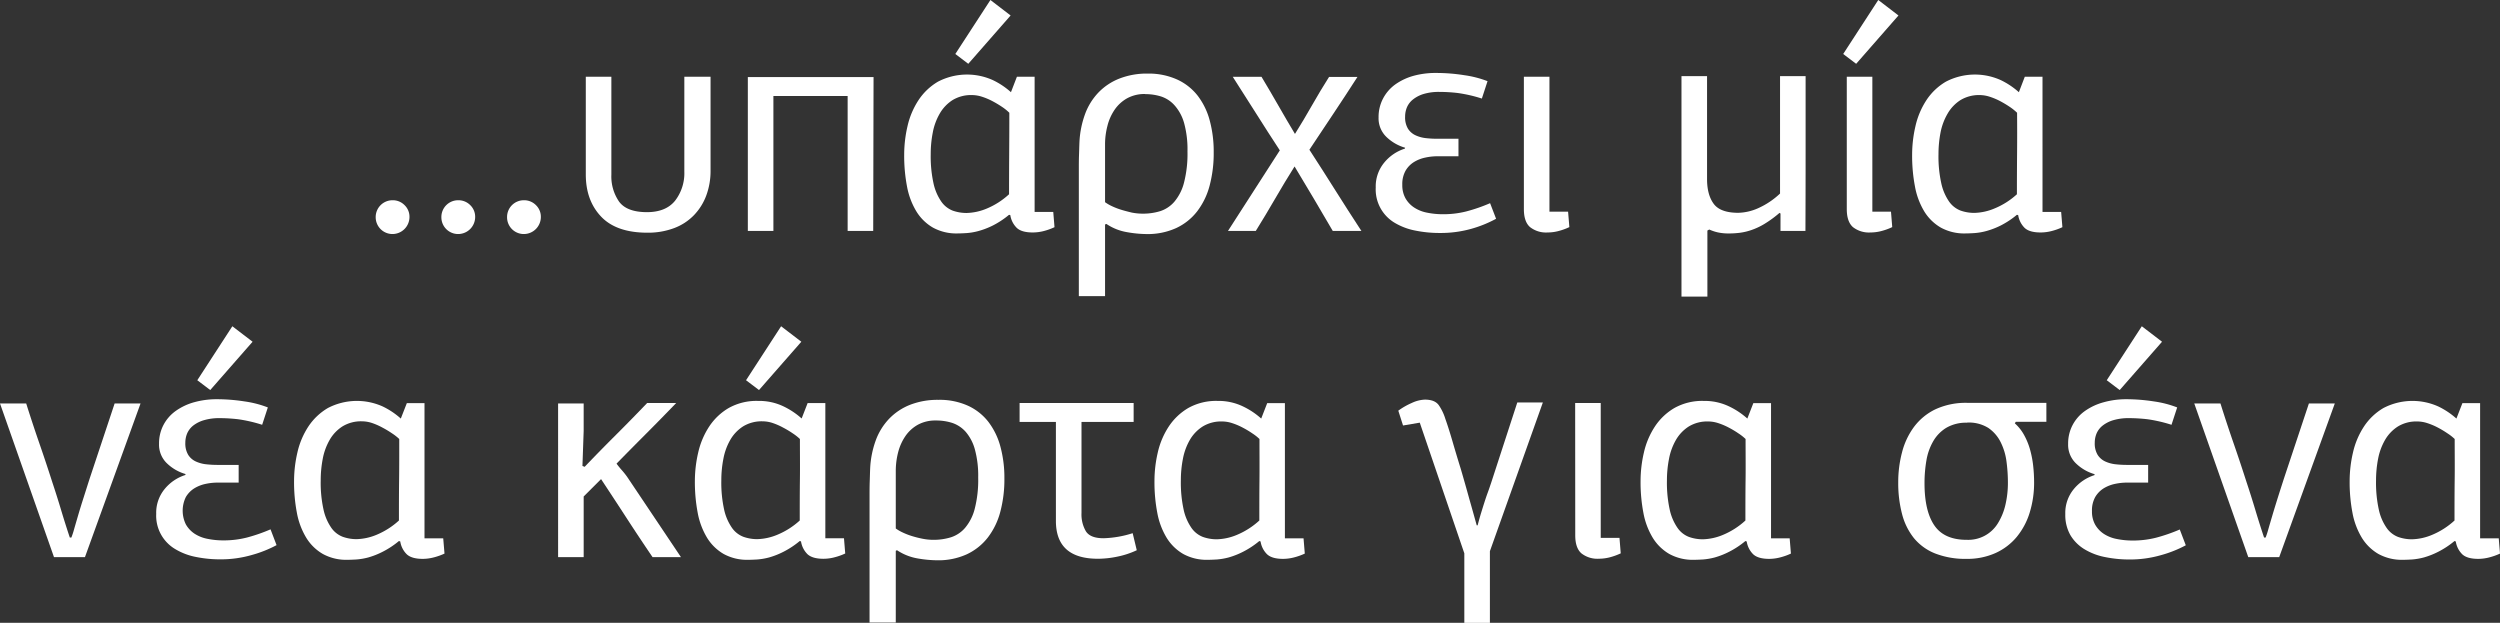
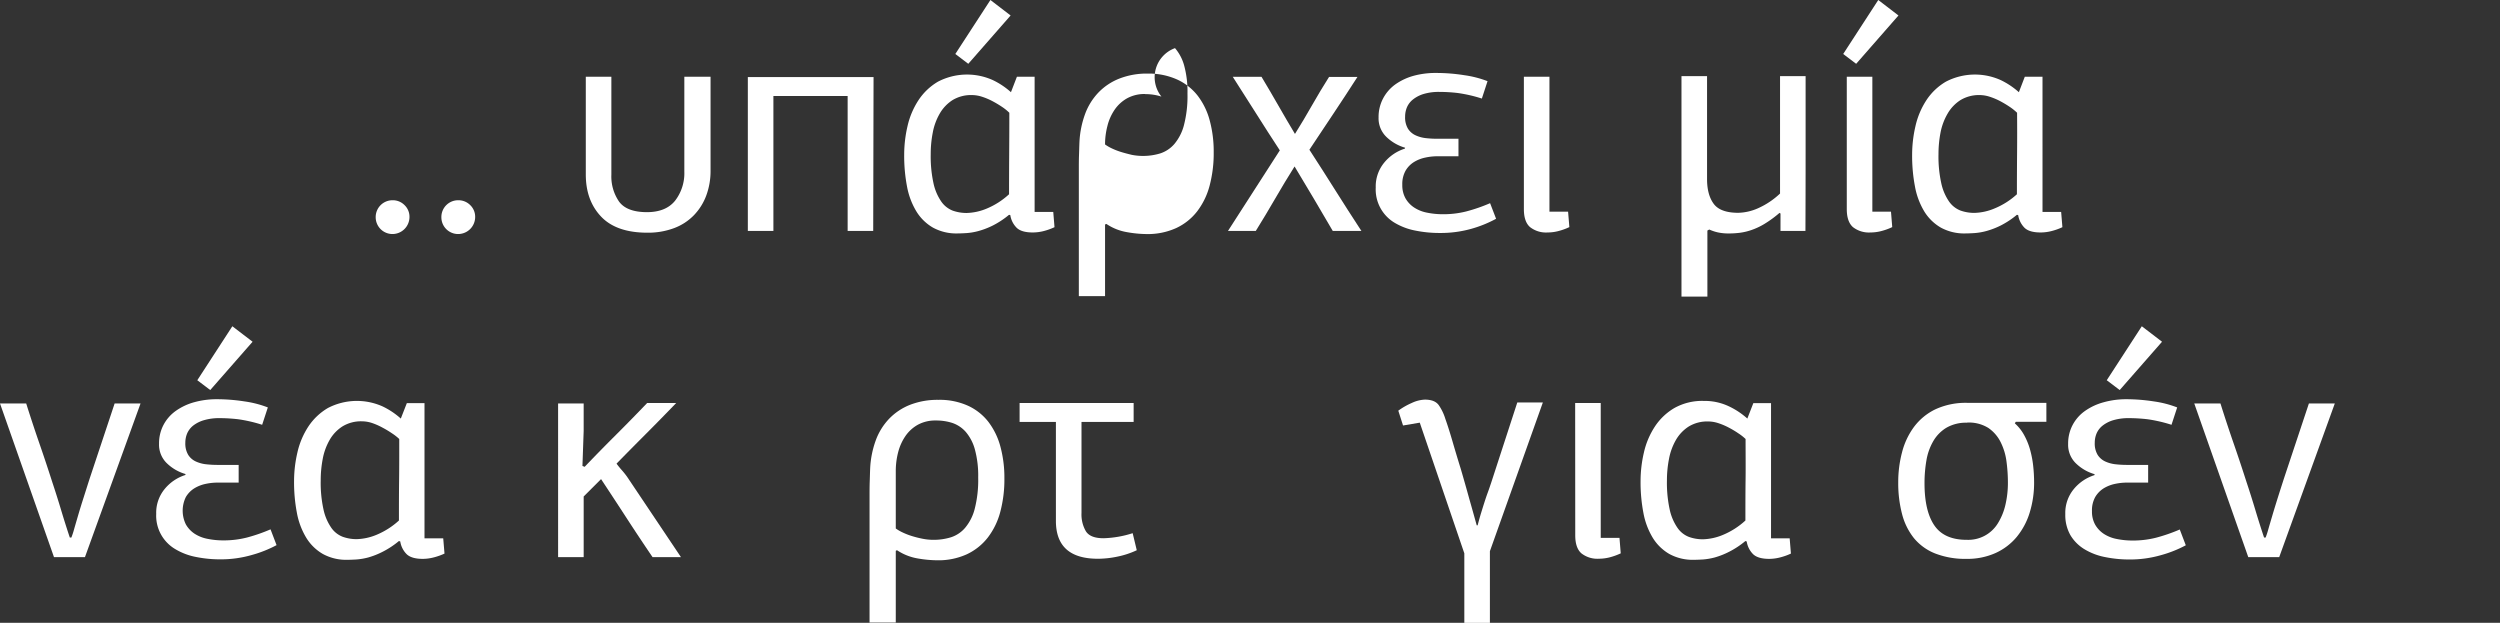
<svg xmlns="http://www.w3.org/2000/svg" viewBox="0 0 879.91 219.21">
  <rect x="0" y="0" width="879.91" height="219.21" fill="#333333" stroke="none" />
  <g id="Layer_2" data-name="Layer 2">
    <g id="Layer_1-2" data-name="Layer 1">
      <path d="M144.12,76.37a6,6,0,0,1-5.89,6,5.91,5.91,0,0,1-6-6,5.91,5.91,0,0,1,5.89-5.89,5.79,5.79,0,0,1,4.28,1.73A5.66,5.66,0,0,1,144.12,76.37Z" fill="#fff" />
      <path d="M167.24,76.37a6,6,0,0,1-5.89,6,5.89,5.89,0,0,1-6-6,5.89,5.89,0,0,1,5.89-5.89,5.82,5.82,0,0,1,4.28,1.73A5.69,5.69,0,0,1,167.24,76.37Z" fill="#fff" />
-       <path d="M190.36,76.37a6,6,0,0,1-5.89,6,5.89,5.89,0,0,1-6-6,5.89,5.89,0,0,1,5.89-5.89,5.82,5.82,0,0,1,4.28,1.73A5.65,5.65,0,0,1,190.36,76.37Z" fill="#fff" />
      <path d="M250.09,27V60a24.88,24.88,0,0,1-1.5,8.79,20,20,0,0,1-4.34,6.94,18.9,18.9,0,0,1-7,4.56,26,26,0,0,1-9.39,1.61q-10.91,0-16.29-5.66t-5.39-14.79V27h9V61.48A15.62,15.62,0,0,0,217.92,71q2.73,3.66,9.77,3.67,6.69,0,9.94-4.06a15.84,15.84,0,0,0,3.23-10.17V27Z" fill="#fff" />
      <path d="M298.34,81.27V33.8H272.21V81.27h-9V27.12h44.25q0,13.58-.06,27.08t-.06,27.07Z" fill="#fff" />
      <path d="M355.15,75.6a30.59,30.59,0,0,1-5.73,3.78,27.54,27.54,0,0,1-5.06,1.94,21.52,21.52,0,0,1-4.23.72c-1.26.08-2.29.12-3.11.12a17.06,17.06,0,0,1-8.67-2.06,16.59,16.59,0,0,1-5.84-5.73,25.91,25.91,0,0,1-3.27-8.72,57.55,57.55,0,0,1-1-11.18,44.6,44.6,0,0,1,1.17-10.06,27.87,27.87,0,0,1,3.84-9.11,20.79,20.79,0,0,1,6.89-6.56,22.12,22.12,0,0,1,19.23-.58,26.79,26.79,0,0,1,6.45,4.29L357.92,27h6.23V74.59h6.56l.44,5.37a21.68,21.68,0,0,1-3.83,1.37,15.56,15.56,0,0,1-3.84.49c-2.59,0-4.46-.53-5.61-1.61a8,8,0,0,1-2.28-4.5Zm0-7.23q0-7.34.05-14.4t.05-14.28a17.19,17.19,0,0,0-2.55-2.06,36.86,36.86,0,0,0-3.34-2,23,23,0,0,0-3.66-1.56,11.88,11.88,0,0,0-3.56-.61,12.56,12.56,0,0,0-6.89,1.78A13.82,13.82,0,0,0,330.74,40a20.86,20.86,0,0,0-2.44,6.67,39.19,39.19,0,0,0-.72,7.61,44.28,44.28,0,0,0,1,10.34,18.07,18.07,0,0,0,2.73,6.34,8.8,8.8,0,0,0,4,3.17,14.44,14.44,0,0,0,4.95.83,19.52,19.52,0,0,0,7.06-1.56A26.78,26.78,0,0,0,355.15,68.37ZM340.8,22.46,336.24,19,348.59,0l7.11,5.45Z" fill="#fff" />
-       <path d="M388.94,79v25.24h-9.23V59.7c0-1.7,0-3.37.06-5s.09-3.23.16-4.78a33.3,33.3,0,0,1,2-9.84,21.87,21.87,0,0,1,4.72-7.56,20.8,20.8,0,0,1,7.4-4.89A26.52,26.52,0,0,1,404,25.9,24.32,24.32,0,0,1,414.34,28a19.36,19.36,0,0,1,7.23,5.72,24.82,24.82,0,0,1,4.22,8.73,42,42,0,0,1,1.39,11.17,44.55,44.55,0,0,1-1.44,11.73,25.52,25.52,0,0,1-4.4,9.06A20.1,20.1,0,0,1,414,80.26a24.17,24.17,0,0,1-10.46,2.12,40.85,40.85,0,0,1-6.89-.67,18.38,18.38,0,0,1-7.23-2.89Zm14.12-45.91a12.73,12.73,0,0,0-6.34,1.5,13,13,0,0,0-4.39,4,17.57,17.57,0,0,0-2.55,5.71,25.73,25.73,0,0,0-.84,6.54V71.16a14.73,14.73,0,0,0,2.39,1.39,24.1,24.1,0,0,0,3.28,1.27c1.18.37,2.43.68,3.73,1a20.13,20.13,0,0,0,3.83.38,20.63,20.63,0,0,0,6.17-.88,11.07,11.07,0,0,0,5-3.33,16.91,16.91,0,0,0,3.39-6.71,40.84,40.84,0,0,0,1.22-11,34.94,34.94,0,0,0-1.16-9.87,15.81,15.81,0,0,0-3.23-6.15A10.9,10.9,0,0,0,408.79,34,18.47,18.47,0,0,0,403.06,33.13Z" fill="#fff" />
+       <path d="M388.94,79v25.24h-9.23V59.7c0-1.7,0-3.37.06-5s.09-3.23.16-4.78a33.3,33.3,0,0,1,2-9.84,21.87,21.87,0,0,1,4.72-7.56,20.8,20.8,0,0,1,7.4-4.89A26.52,26.52,0,0,1,404,25.9,24.32,24.32,0,0,1,414.34,28a19.36,19.36,0,0,1,7.23,5.72,24.82,24.82,0,0,1,4.22,8.73,42,42,0,0,1,1.39,11.17,44.55,44.55,0,0,1-1.44,11.73,25.52,25.52,0,0,1-4.4,9.06A20.1,20.1,0,0,1,414,80.26a24.17,24.17,0,0,1-10.46,2.12,40.85,40.85,0,0,1-6.89-.67,18.38,18.38,0,0,1-7.23-2.89Zm14.12-45.91a12.73,12.73,0,0,0-6.34,1.5,13,13,0,0,0-4.39,4,17.57,17.57,0,0,0-2.55,5.71,25.73,25.73,0,0,0-.84,6.54a14.73,14.73,0,0,0,2.39,1.39,24.1,24.1,0,0,0,3.28,1.27c1.18.37,2.43.68,3.73,1a20.13,20.13,0,0,0,3.83.38,20.63,20.63,0,0,0,6.17-.88,11.07,11.07,0,0,0,5-3.33,16.91,16.91,0,0,0,3.39-6.71,40.84,40.84,0,0,0,1.22-11,34.94,34.94,0,0,0-1.16-9.87,15.81,15.81,0,0,0-3.23-6.15A10.9,10.9,0,0,0,408.79,34,18.47,18.47,0,0,0,403.06,33.13Z" fill="#fff" />
      <path d="M462.42,69.93q-3.33-5.67-6.78-11.34-3.56,5.67-6.84,11.34T442,81.27h-9.79l18.24-28.35q-4.23-6.45-8.29-12.9t-8.28-13H444q3,5,5.89,10.05t5.89,10.07q3.12-5,6-10.07t6-10h10q-4.22,6.56-8.44,12.89T460.86,52.7Q465.54,59.91,470,67t9.17,14.29H469.09Q465.76,75.6,462.42,69.93Z" fill="#fff" />
      <path d="M505.67,25.68a62.83,62.83,0,0,1,9.67.78,36.64,36.64,0,0,1,8.22,2.11l-2,6.12a50.1,50.1,0,0,0-8.45-1.95,55.43,55.43,0,0,0-6.44-.39,18.52,18.52,0,0,0-5.62.73A11.37,11.37,0,0,0,497.33,35a7.09,7.09,0,0,0-2.12,2.73,8.46,8.46,0,0,0-.66,3.33,7.74,7.74,0,0,0,1,4.23,6.27,6.27,0,0,0,2.67,2.33,11.62,11.62,0,0,0,3.67,1,35.61,35.61,0,0,0,4,.22h7.44V55h-7.55a19.93,19.93,0,0,0-4.06.45,12.44,12.44,0,0,0-4,1.55,8.8,8.8,0,0,0-3,3.06,9.57,9.57,0,0,0-1.16,5,9.39,9.39,0,0,0,1.11,4.72,9.52,9.52,0,0,0,3,3.22,12.52,12.52,0,0,0,4.56,1.84,27.81,27.81,0,0,0,5.67.56,32.84,32.84,0,0,0,8.23-1,58.12,58.12,0,0,0,8.33-2.89L526.57,77A41.83,41.83,0,0,1,518,80.49,39.62,39.62,0,0,1,506.78,82a42.64,42.64,0,0,1-8.56-.83A22.46,22.46,0,0,1,491,78.49,13.65,13.65,0,0,1,484.21,66a13.14,13.14,0,0,1,3-8.78,15.33,15.33,0,0,1,7.23-4.9l.11-.33a15.74,15.74,0,0,1-6.45-3.67,9.07,9.07,0,0,1-2.89-7,13.9,13.9,0,0,1,1.56-6.61,14.25,14.25,0,0,1,4.33-5,20.6,20.6,0,0,1,6.51-3.05A29.2,29.2,0,0,1,505.67,25.68Z" fill="#fff" />
      <path d="M536.35,27h9V74.49h6.56l.45,5.44a21.1,21.1,0,0,1-3.84,1.39,15,15,0,0,1-3.83.5,9.09,9.09,0,0,1-6.17-1.89q-2.17-1.89-2.17-6.33Z" fill="#fff" />
      <path d="M600.94,81.15v23.24h-9.12V26.79h9V63q0,5.56,2.34,8.73t8.67,3.17a18.24,18.24,0,0,0,6.95-1.61,27.55,27.55,0,0,0,7.73-5.17V26.79h9q0,13.68,0,27.3t-.06,27.18h-8.78V75.15l-.34-.22A40.34,40.34,0,0,1,621,78.82,23.66,23.66,0,0,1,616.33,81a20.53,20.53,0,0,1-4.05.94,32.25,32.25,0,0,1-3.79.23,17.94,17.94,0,0,1-3.94-.39,15.52,15.52,0,0,1-2.95-1Z" fill="#fff" />
      <path d="M653.3,22.46,648.74,19,661.08,0l7.11,5.45ZM650,27h9V74.49h6.56l.44,5.44a21,21,0,0,1-3.83,1.39,15.11,15.11,0,0,1-3.84.5,9.11,9.11,0,0,1-6.17-1.89Q650,78,650,73.6Z" fill="#fff" />
      <path d="M709.88,75.6a30.55,30.55,0,0,1-5.72,3.78,27.82,27.82,0,0,1-5.06,1.94,21.52,21.52,0,0,1-4.23.72c-1.26.08-2.29.12-3.11.12a17.06,17.06,0,0,1-8.67-2.06,16.59,16.59,0,0,1-5.84-5.73A25.92,25.92,0,0,1,674,65.65a57.59,57.59,0,0,1-1-11.18,44.6,44.6,0,0,1,1.17-10.06A27.87,27.87,0,0,1,678,35.3a20.7,20.7,0,0,1,6.89-6.56,22.12,22.12,0,0,1,19.23-.58,27.19,27.19,0,0,1,6.45,4.29L712.66,27h6.23V74.59h6.56l.44,5.37a21.5,21.5,0,0,1-3.84,1.37,15.48,15.48,0,0,1-3.83.49c-2.6,0-4.47-.53-5.62-1.61a8.05,8.05,0,0,1-2.27-4.5Zm0-7.23q0-7.34.06-14.4t0-14.28a17.87,17.87,0,0,0-2.56-2.06,38.09,38.09,0,0,0-3.33-2,23.1,23.1,0,0,0-3.67-1.56,11.83,11.83,0,0,0-3.56-.61A12.58,12.58,0,0,0,690,35.24a13.88,13.88,0,0,0-4.5,4.73A21.11,21.11,0,0,0,683,46.64a40,40,0,0,0-.72,7.61,43.67,43.67,0,0,0,1,10.34A18.07,18.07,0,0,0,686,70.93a8.83,8.83,0,0,0,4,3.17,14.39,14.39,0,0,0,4.94.83A19.48,19.48,0,0,0,702,73.37,26.65,26.65,0,0,0,709.88,68.37Z" fill="#fff" />
      <path d="M0,142H9.22q2.24,7.13,4.62,14t4.61,13.84q1.56,4.68,3.06,9.68t3.06,9.67h.55a27.45,27.45,0,0,0,.95-2.89c.4-1.41.89-3.06,1.44-4.95s1.19-3.95,1.9-6.17,1.42-4.48,2.16-6.78L40.35,142h9.12L29.9,196.09H19Z" fill="#fff" />
      <path d="M76.37,140.51a64.09,64.09,0,0,1,9.68.77,36.6,36.6,0,0,1,8.22,2.12l-2,6.11a51.11,51.11,0,0,0-8.45-1.95,57.72,57.72,0,0,0-6.44-.39,18.84,18.84,0,0,0-5.62.73A11.34,11.34,0,0,0,68,149.79a7.2,7.2,0,0,0-2.11,2.72,8.47,8.47,0,0,0-.66,3.34,7.71,7.71,0,0,0,1,4.22,6.21,6.21,0,0,0,2.66,2.34,11.77,11.77,0,0,0,3.67,1,35.88,35.88,0,0,0,4,.22H84v6.23H76.49a19.88,19.88,0,0,0-4.06.44,12.67,12.67,0,0,0-4,1.55,9,9,0,0,0-3,3.06,10.89,10.89,0,0,0,0,9.68,9.62,9.62,0,0,0,3,3.22,12.68,12.68,0,0,0,4.56,1.83,27.74,27.74,0,0,0,5.67.56,33.17,33.17,0,0,0,8.22-1,59,59,0,0,0,8.34-2.89l2.12,5.56a41.86,41.86,0,0,1-8.62,3.44,39.28,39.28,0,0,1-11.18,1.56,42.78,42.78,0,0,1-8.56-.84,22.17,22.17,0,0,1-7.22-2.72,13.65,13.65,0,0,1-6.78-12.45,13.15,13.15,0,0,1,3-8.78,15.38,15.38,0,0,1,7.23-4.89l.11-.34a15.62,15.62,0,0,1-6.45-3.67,9.07,9.07,0,0,1-2.89-7,13.87,13.87,0,0,1,1.56-6.61,14.08,14.08,0,0,1,4.33-4.95,20.61,20.61,0,0,1,6.51-3.06A29.52,29.52,0,0,1,76.37,140.51ZM74,137.28l-4.56-3.45,12.34-19,7.12,5.45Z" fill="#fff" />
      <path d="M140.41,190.42a30.27,30.27,0,0,1-5.73,3.78,27.56,27.56,0,0,1-5.05,2,23.11,23.11,0,0,1-4.23.72c-1.26.07-2.3.11-3.11.11a17.06,17.06,0,0,1-8.67-2.06,16.56,16.56,0,0,1-5.84-5.72,26,26,0,0,1-3.28-8.73,57.41,57.41,0,0,1-1-11.17,44.47,44.47,0,0,1,1.17-10.06,27.82,27.82,0,0,1,3.83-9.12,20.93,20.93,0,0,1,6.9-6.56,22.12,22.12,0,0,1,19.23-.58,26.92,26.92,0,0,1,6.44,4.29l2.12-5.43h6.22v47.58H156l.45,5.37a21.73,21.73,0,0,1-3.84,1.36,15.58,15.58,0,0,1-3.84.5q-3.88,0-5.61-1.62a8,8,0,0,1-2.28-4.5Zm0-7.22c0-4.9,0-9.69.06-14.4s.05-9.47.05-14.29a17.87,17.87,0,0,0-2.56-2,33.72,33.72,0,0,0-3.33-2A23.1,23.1,0,0,0,131,148.9a11.53,11.53,0,0,0-3.56-.61,12.49,12.49,0,0,0-6.89,1.78,13.67,13.67,0,0,0-4.5,4.72,21,21,0,0,0-2.45,6.67,40.09,40.09,0,0,0-.72,7.62,43.73,43.73,0,0,0,1,10.34,18,18,0,0,0,2.72,6.33,8.71,8.71,0,0,0,4,3.17,14.35,14.35,0,0,0,4.94.84,19.52,19.52,0,0,0,7.06-1.56A27.06,27.06,0,0,0,140.41,183.2Z" fill="#fff" />
      <path d="M205.78,164.3q5.44-5.69,11-11.23t11-11.23H238q-5.13,5.34-10.45,10.67T217,163.18a29,29,0,0,0,1.84,2.28q.94,1.06,1.83,2.28l19,28.35h-10q-4.68-6.89-9.12-13.73t-9-13.73l-6.12,6.11v21.35h-9V142h9v9.67L205,164Z" fill="#fff" />
-       <path d="M281.48,190.42a30.55,30.55,0,0,1-5.72,3.78,27.63,27.63,0,0,1-5.06,2,23.11,23.11,0,0,1-4.23.72c-1.26.07-2.29.11-3.11.11a17.06,17.06,0,0,1-8.67-2.06,16.64,16.64,0,0,1-5.84-5.72,26.19,26.19,0,0,1-3.28-8.73,58.2,58.2,0,0,1-1-11.17,44.47,44.47,0,0,1,1.17-10.06,27.84,27.84,0,0,1,3.84-9.12,20.8,20.8,0,0,1,6.89-6.56,20,20,0,0,1,10.34-2.5A19.83,19.83,0,0,1,275.7,143a27,27,0,0,1,6.45,4.29l2.11-5.43h6.23v47.58h6.56l.44,5.37a21.45,21.45,0,0,1-3.84,1.36,15.44,15.44,0,0,1-3.83.5c-2.6,0-4.46-.54-5.62-1.62a8.05,8.05,0,0,1-2.27-4.5Zm0-7.22c0-4.9,0-9.69.06-14.4s0-9.47,0-14.29a17.73,17.73,0,0,0-2.55-2,32.77,32.77,0,0,0-3.34-2A22.72,22.72,0,0,0,272,148.9a11.47,11.47,0,0,0-3.55-.61,12.51,12.51,0,0,0-6.9,1.78,13.76,13.76,0,0,0-4.5,4.72,21,21,0,0,0-2.44,6.67,39.29,39.29,0,0,0-.73,7.62,44.27,44.27,0,0,0,1,10.34,18,18,0,0,0,2.73,6.33,8.69,8.69,0,0,0,4,3.17,14.43,14.43,0,0,0,4.94.84,19.57,19.57,0,0,0,7.07-1.56A27,27,0,0,0,281.48,183.2Zm-14.34-45.92-4.56-3.45,12.34-19,7.12,5.45Z" fill="#fff" />
      <path d="M315.28,193.87V219.1h-9.23V174.52c0-1.7,0-3.37.06-5s.09-3.22.16-4.78a33.36,33.36,0,0,1,2-9.84,21.87,21.87,0,0,1,4.72-7.56,20.85,20.85,0,0,1,7.39-4.89,26.62,26.62,0,0,1,9.9-1.72,24.17,24.17,0,0,1,10.39,2.06,19.26,19.26,0,0,1,7.23,5.72,25,25,0,0,1,4.22,8.73,41.92,41.92,0,0,1,1.39,11.17,44.55,44.55,0,0,1-1.44,11.73,25.52,25.52,0,0,1-4.4,9.06,20.24,20.24,0,0,1-7.39,5.89,24.09,24.09,0,0,1-10.45,2.11,41.71,41.71,0,0,1-6.89-.66,18.68,18.68,0,0,1-7.23-2.89ZM329.4,148a12.73,12.73,0,0,0-6.34,1.49,13,13,0,0,0-4.39,4,18,18,0,0,0-2.56,5.71,26.31,26.31,0,0,0-.83,6.55V186a14,14,0,0,0,2.39,1.39,24.1,24.1,0,0,0,3.28,1.28,36.75,36.75,0,0,0,3.72.94,19.55,19.55,0,0,0,3.84.39,20.63,20.63,0,0,0,6.17-.89,11,11,0,0,0,5-3.33,16.84,16.84,0,0,0,3.39-6.71,40.84,40.84,0,0,0,1.22-11,35.18,35.18,0,0,0-1.16-9.86A15.93,15.93,0,0,0,339.9,152a11,11,0,0,0-4.78-3.16A18.4,18.4,0,0,0,329.4,148Z" fill="#fff" />
      <path d="M399,141.84v6.67H380.65v32A11.77,11.77,0,0,0,382.2,187q1.56,2.45,6.23,2.44a37,37,0,0,0,10.23-1.78l1.44,6a29.68,29.68,0,0,1-6.67,2.22,33.64,33.64,0,0,1-7,.78q-14.79,0-14.79-13.31V148.51H358.86v-6.67Z" fill="#fff" />
-       <path d="M443.24,190.42a30.59,30.59,0,0,1-5.73,3.78,27.63,27.63,0,0,1-5.06,2,23.11,23.11,0,0,1-4.23.72c-1.26.07-2.29.11-3.11.11a17.06,17.06,0,0,1-8.67-2.06,16.64,16.64,0,0,1-5.84-5.72,26,26,0,0,1-3.27-8.73,57.41,57.41,0,0,1-1-11.17,44.45,44.45,0,0,1,1.16-10.06,27.84,27.84,0,0,1,3.84-9.12,20.89,20.89,0,0,1,6.89-6.56,20,20,0,0,1,10.34-2.5,19.8,19.8,0,0,1,8.89,1.92,26.79,26.79,0,0,1,6.45,4.29l2.11-5.43h6.23v47.58h6.56l.44,5.37a21.63,21.63,0,0,1-3.83,1.36,15.58,15.58,0,0,1-3.84.5q-3.88,0-5.61-1.62a8,8,0,0,1-2.28-4.5Zm0-7.22c0-4.9,0-9.69.05-14.4s0-9.47,0-14.29a17.19,17.19,0,0,0-2.55-2,32.77,32.77,0,0,0-3.34-2,23,23,0,0,0-3.66-1.56,11.58,11.58,0,0,0-3.56-.61,12.47,12.47,0,0,0-6.89,1.78,13.7,13.7,0,0,0-4.51,4.72,21,21,0,0,0-2.44,6.67,39.29,39.29,0,0,0-.72,7.62,44.34,44.34,0,0,0,1,10.34,18,18,0,0,0,2.73,6.33,8.74,8.74,0,0,0,4,3.17,14.45,14.45,0,0,0,4.95.84,19.52,19.52,0,0,0,7.06-1.56A27.06,27.06,0,0,0,443.24,183.2Z" fill="#fff" />
      <path d="M515.39,194.76l-15.68-46-5.89,1-1.67-5.22a24.74,24.74,0,0,1,4.78-2.73,11.91,11.91,0,0,1,4.56-1.16c2.37,0,4,.66,4.94,2a17.54,17.54,0,0,1,2.28,4.78c.82,2.3,1.67,5,2.56,8.06s1.85,6.28,2.89,9.61q1.56,5.34,3,10.56c1,3.49,1.85,6.56,2.59,9.23h.33c.43-1.7.86-3.2,1.26-4.5s.78-2.52,1.15-3.67.75-2.28,1.16-3.39.82-2.33,1.27-3.67l9.11-28h9L524.39,194v25.23h-9Z" fill="#fff" />
      <path d="M554.4,141.84h9v47.47H570l.44,5.45a22.61,22.61,0,0,1-3.83,1.39,15.58,15.58,0,0,1-3.84.5,9.11,9.11,0,0,1-6.17-1.89c-1.44-1.26-2.17-3.38-2.17-6.34Z" fill="#fff" />
      <path d="M614.32,190.42a30.55,30.55,0,0,1-5.72,3.78,27.63,27.63,0,0,1-5.06,2,23.11,23.11,0,0,1-4.23.72c-1.26.07-2.29.11-3.11.11a17.06,17.06,0,0,1-8.67-2.06,16.64,16.64,0,0,1-5.84-5.72,26,26,0,0,1-3.27-8.73,57.37,57.37,0,0,1-1-11.17,44.47,44.47,0,0,1,1.17-10.06,27.84,27.84,0,0,1,3.84-9.12,20.8,20.8,0,0,1,6.89-6.56,20,20,0,0,1,10.34-2.5,19.83,19.83,0,0,1,8.89,1.92,26.79,26.79,0,0,1,6.45,4.29l2.11-5.43h6.23v47.58h6.56l.44,5.37a21.45,21.45,0,0,1-3.84,1.36,15.44,15.44,0,0,1-3.83.5q-3.88,0-5.61-1.62a8,8,0,0,1-2.28-4.5Zm0-7.22c0-4.9,0-9.69.06-14.4s0-9.47,0-14.29a17.19,17.19,0,0,0-2.55-2,32.77,32.77,0,0,0-3.34-2,23,23,0,0,0-3.66-1.56,11.58,11.58,0,0,0-3.56-.61,12.51,12.51,0,0,0-6.9,1.78,13.76,13.76,0,0,0-4.5,4.72,21,21,0,0,0-2.44,6.67,39.29,39.29,0,0,0-.73,7.62,44.27,44.27,0,0,0,1,10.34,18,18,0,0,0,2.73,6.33,8.69,8.69,0,0,0,4,3.17,14.45,14.45,0,0,0,4.95.84,19.57,19.57,0,0,0,7.06-1.56A27,27,0,0,0,614.32,183.2Z" fill="#fff" />
      <path d="M709.15,149a15.52,15.52,0,0,1,3.23,4.06,24.08,24.08,0,0,1,2.11,5.12,35.32,35.32,0,0,1,1.11,5.72,53.94,53.94,0,0,1,.33,5.89,35.46,35.46,0,0,1-1.55,10.62,25,25,0,0,1-4.56,8.56,20.91,20.91,0,0,1-7.45,5.67,24.14,24.14,0,0,1-10.23,2.06A29.07,29.07,0,0,1,681,194.76a18.43,18.43,0,0,1-7.39-5.39,22.6,22.6,0,0,1-4.17-8.51,43.08,43.08,0,0,1-1.33-11.12,41,41,0,0,1,1.33-10.5,25.79,25.79,0,0,1,4.23-9,20.46,20.46,0,0,1,7.5-6.17,25.33,25.33,0,0,1,11.29-2.28h27.79v6.67H709.48Zm-16.78-.22a13.74,13.74,0,0,0-7.34,1.79,13.25,13.25,0,0,0-4.61,4.74,20.1,20.1,0,0,0-2.4,6.79,47.19,47.19,0,0,0-.66,8q0,9.81,3.5,14.88T692.37,190a12.2,12.2,0,0,0,10.83-5.85,21.6,21.6,0,0,0,2.62-6.41,33.89,33.89,0,0,0,.89-7.92,56.36,56.36,0,0,0-.5-7.41,21.16,21.16,0,0,0-2.06-6.8,13.1,13.1,0,0,0-4.34-5A12.94,12.94,0,0,0,692.37,148.73Z" fill="#fff" />
      <path d="M748.39,140.51a64.09,64.09,0,0,1,9.68.77,36.6,36.6,0,0,1,8.22,2.12l-2,6.11a51.11,51.11,0,0,0-8.45-1.95,57.72,57.72,0,0,0-6.44-.39,18.84,18.84,0,0,0-5.62.73,11.19,11.19,0,0,0-3.72,1.89,7.13,7.13,0,0,0-2.12,2.72,8.47,8.47,0,0,0-.66,3.34,7.71,7.71,0,0,0,1,4.22,6.27,6.27,0,0,0,2.66,2.34,11.76,11.76,0,0,0,3.68,1,35.57,35.57,0,0,0,4,.22h7.45v6.23h-7.55a19.88,19.88,0,0,0-4.06.44,12.67,12.67,0,0,0-4,1.55,9,9,0,0,0-3,3.06,9.59,9.59,0,0,0-1.16,5,9.43,9.43,0,0,0,1.11,4.73,9.62,9.62,0,0,0,3,3.22,12.68,12.68,0,0,0,4.56,1.83,27.74,27.74,0,0,0,5.67.56,33.17,33.17,0,0,0,8.22-1,59,59,0,0,0,8.34-2.89l2.12,5.56a41.86,41.86,0,0,1-8.62,3.44,39.28,39.28,0,0,1-11.18,1.56,42.78,42.78,0,0,1-8.56-.84,22.17,22.17,0,0,1-7.22-2.72,14.47,14.47,0,0,1-5-4.95,14.32,14.32,0,0,1-1.83-7.5,13.15,13.15,0,0,1,3-8.78,15.38,15.38,0,0,1,7.23-4.89l.11-.34a15.68,15.68,0,0,1-6.45-3.67,9.07,9.07,0,0,1-2.89-7,13.87,13.87,0,0,1,1.56-6.61,14.08,14.08,0,0,1,4.33-4.95,20.61,20.61,0,0,1,6.51-3.06A29.52,29.52,0,0,1,748.39,140.51Zm-2.33-3.23-4.56-3.45,12.34-19,7.12,5.45Z" fill="#fff" />
      <path d="M772.3,142h9.22q2.24,7.13,4.62,14t4.61,13.84q1.56,4.68,3.06,9.68t3.06,9.67h.55a28.13,28.13,0,0,0,.94-2.89q.61-2.12,1.45-4.95t1.89-6.17c.7-2.22,1.43-4.48,2.17-6.78L812.65,142h9.12L802.2,196.09H791.31Z" fill="#fff" />
-       <path d="M863.9,190.42a30.55,30.55,0,0,1-5.72,3.78,27.91,27.91,0,0,1-5.06,2,23.11,23.11,0,0,1-4.23.72c-1.26.07-2.29.11-3.11.11a17.06,17.06,0,0,1-8.67-2.06,16.64,16.64,0,0,1-5.84-5.72,26,26,0,0,1-3.28-8.73,57.41,57.41,0,0,1-1-11.17,44.47,44.47,0,0,1,1.17-10.06,27.84,27.84,0,0,1,3.84-9.12,20.8,20.8,0,0,1,6.89-6.56,22.12,22.12,0,0,1,19.23-.58,27.19,27.19,0,0,1,6.45,4.29l2.11-5.43h6.23v47.58h6.56l.44,5.37a21.45,21.45,0,0,1-3.84,1.36,15.44,15.44,0,0,1-3.83.5q-3.9,0-5.62-1.62a8.05,8.05,0,0,1-2.27-4.5Zm0-7.22c0-4.9,0-9.69.06-14.4s0-9.47,0-14.29a17.32,17.32,0,0,0-2.56-2,33.72,33.72,0,0,0-3.33-2,22.72,22.72,0,0,0-3.67-1.56,11.48,11.48,0,0,0-3.56-.61,12.49,12.49,0,0,0-6.89,1.78,13.76,13.76,0,0,0-4.5,4.72,21.2,21.2,0,0,0-2.45,6.67,40.09,40.09,0,0,0-.72,7.62,44.27,44.27,0,0,0,1,10.34,17.83,17.83,0,0,0,2.73,6.33,8.69,8.69,0,0,0,4,3.17,14.39,14.39,0,0,0,4.94.84,19.48,19.48,0,0,0,7.06-1.56A27.06,27.06,0,0,0,863.9,183.2Z" fill="#fff" />
    </g>
  </g>
</svg>